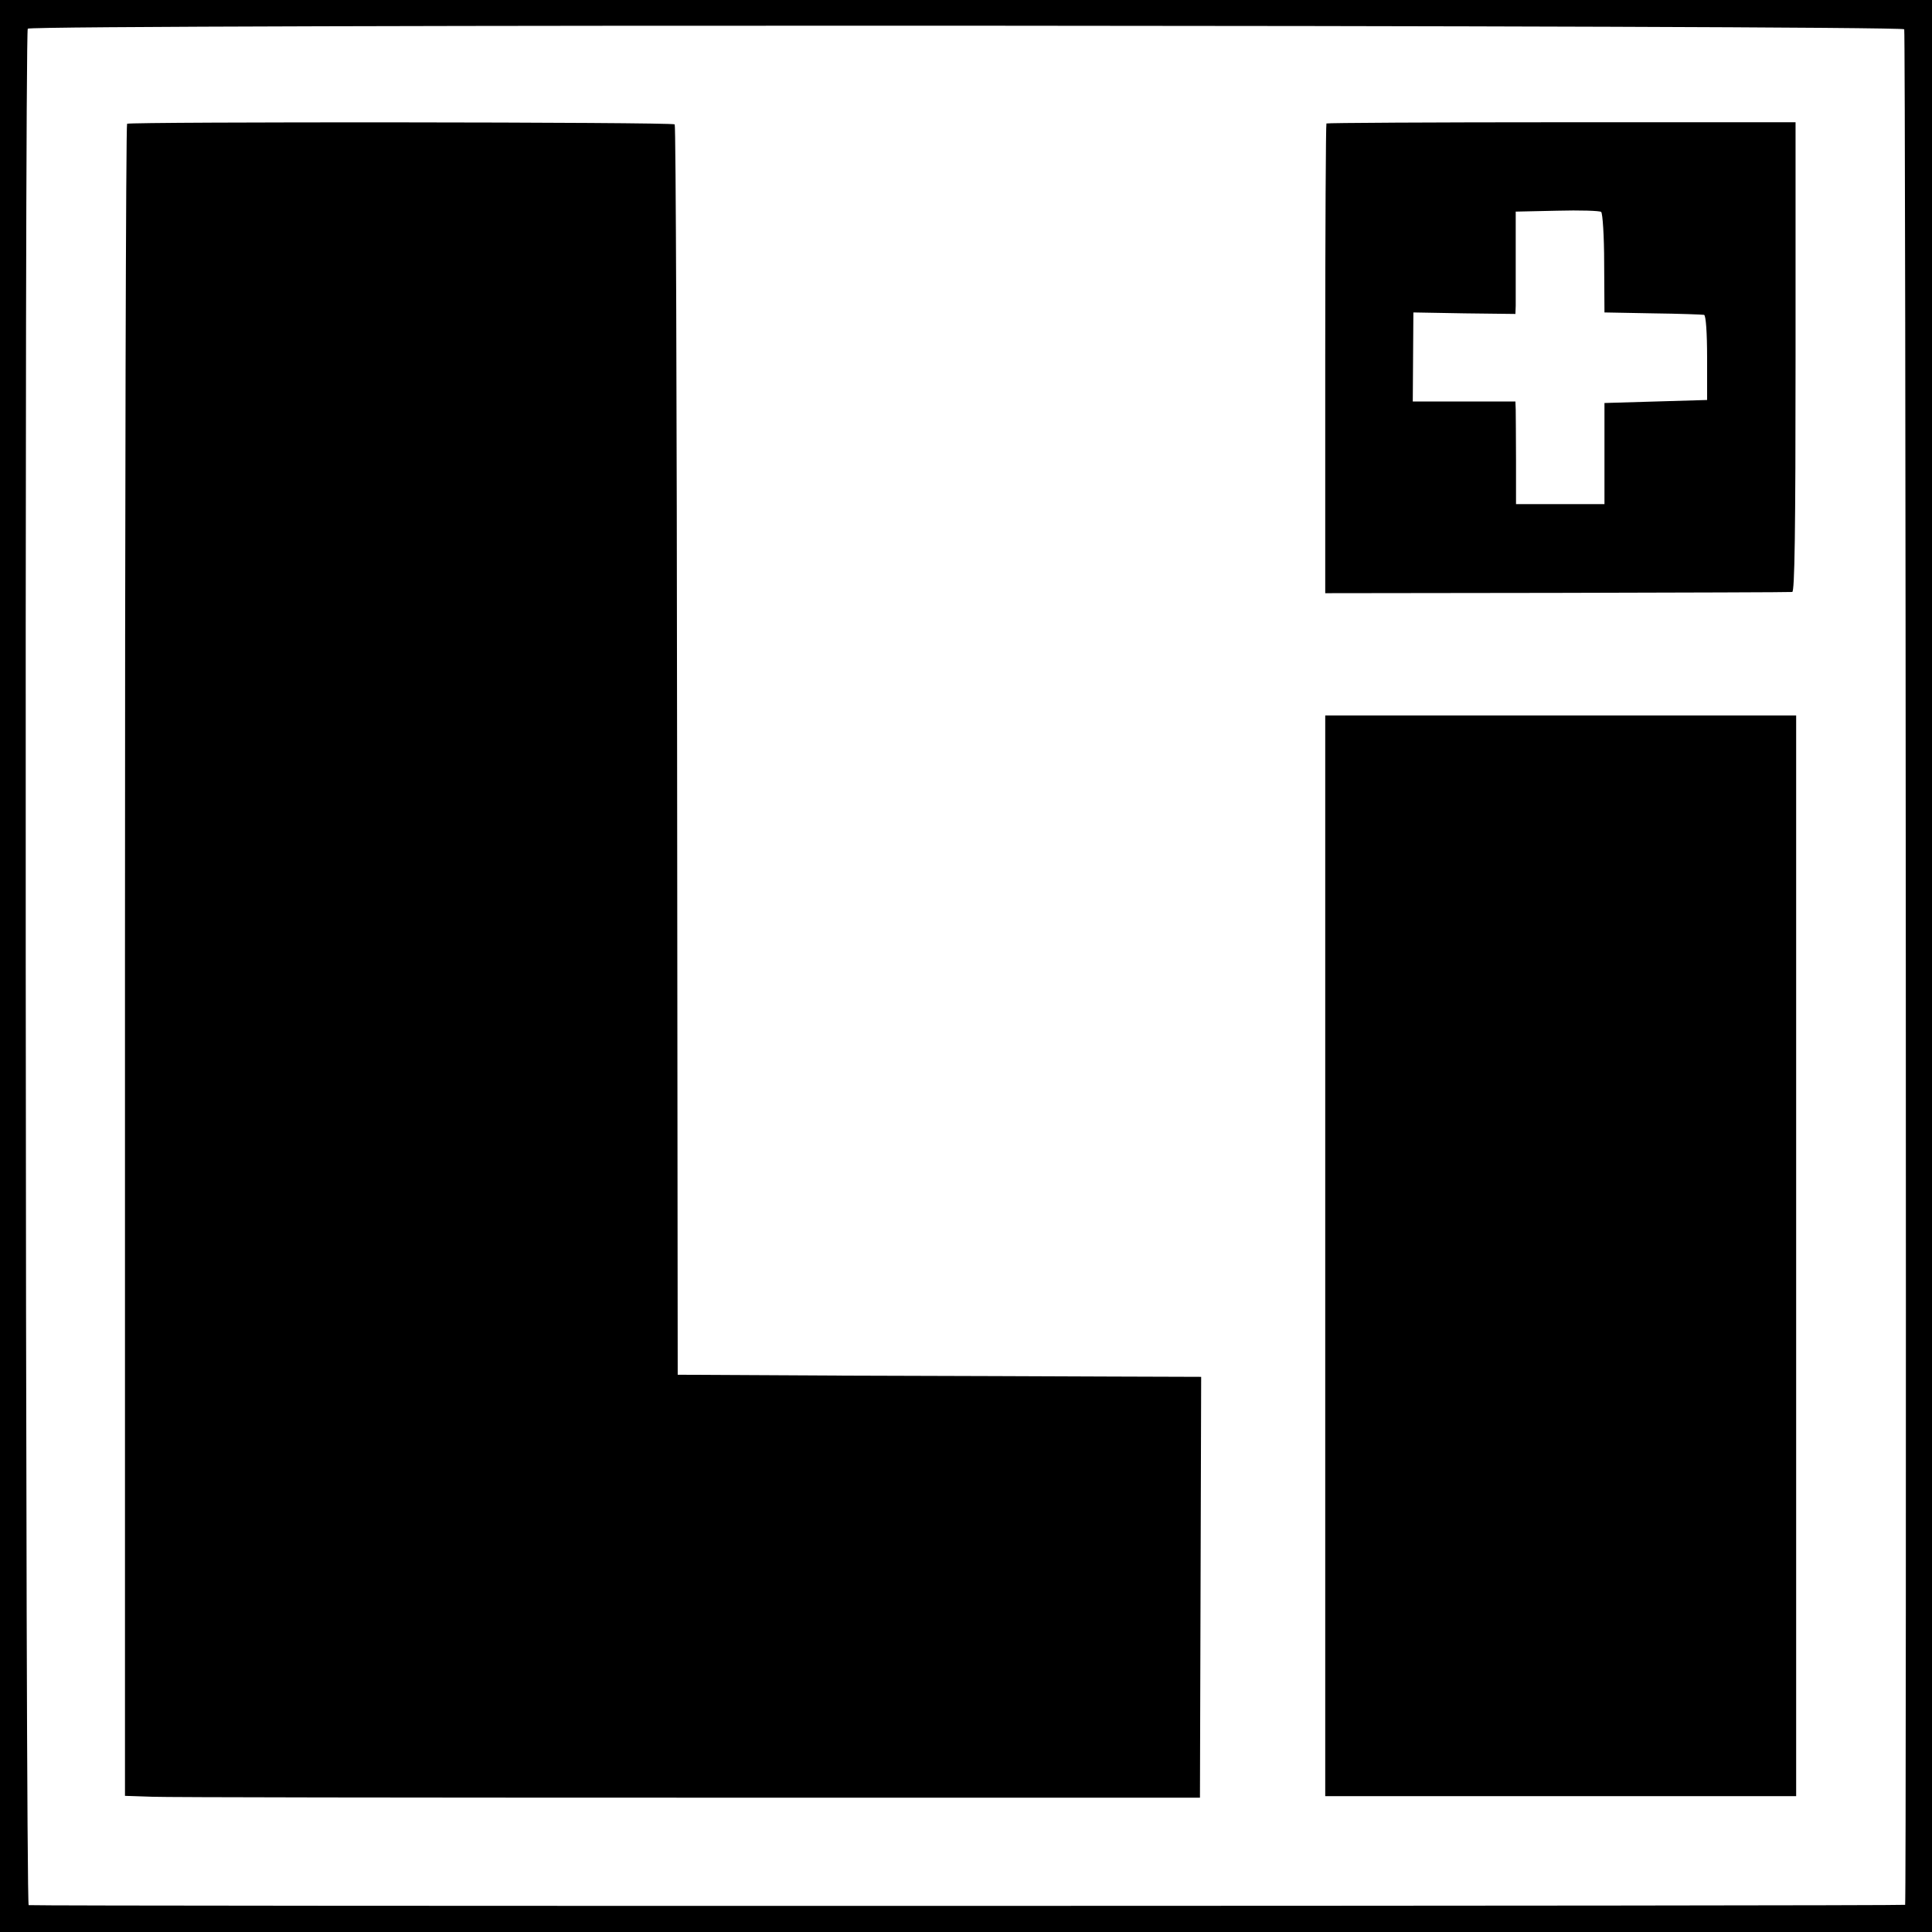
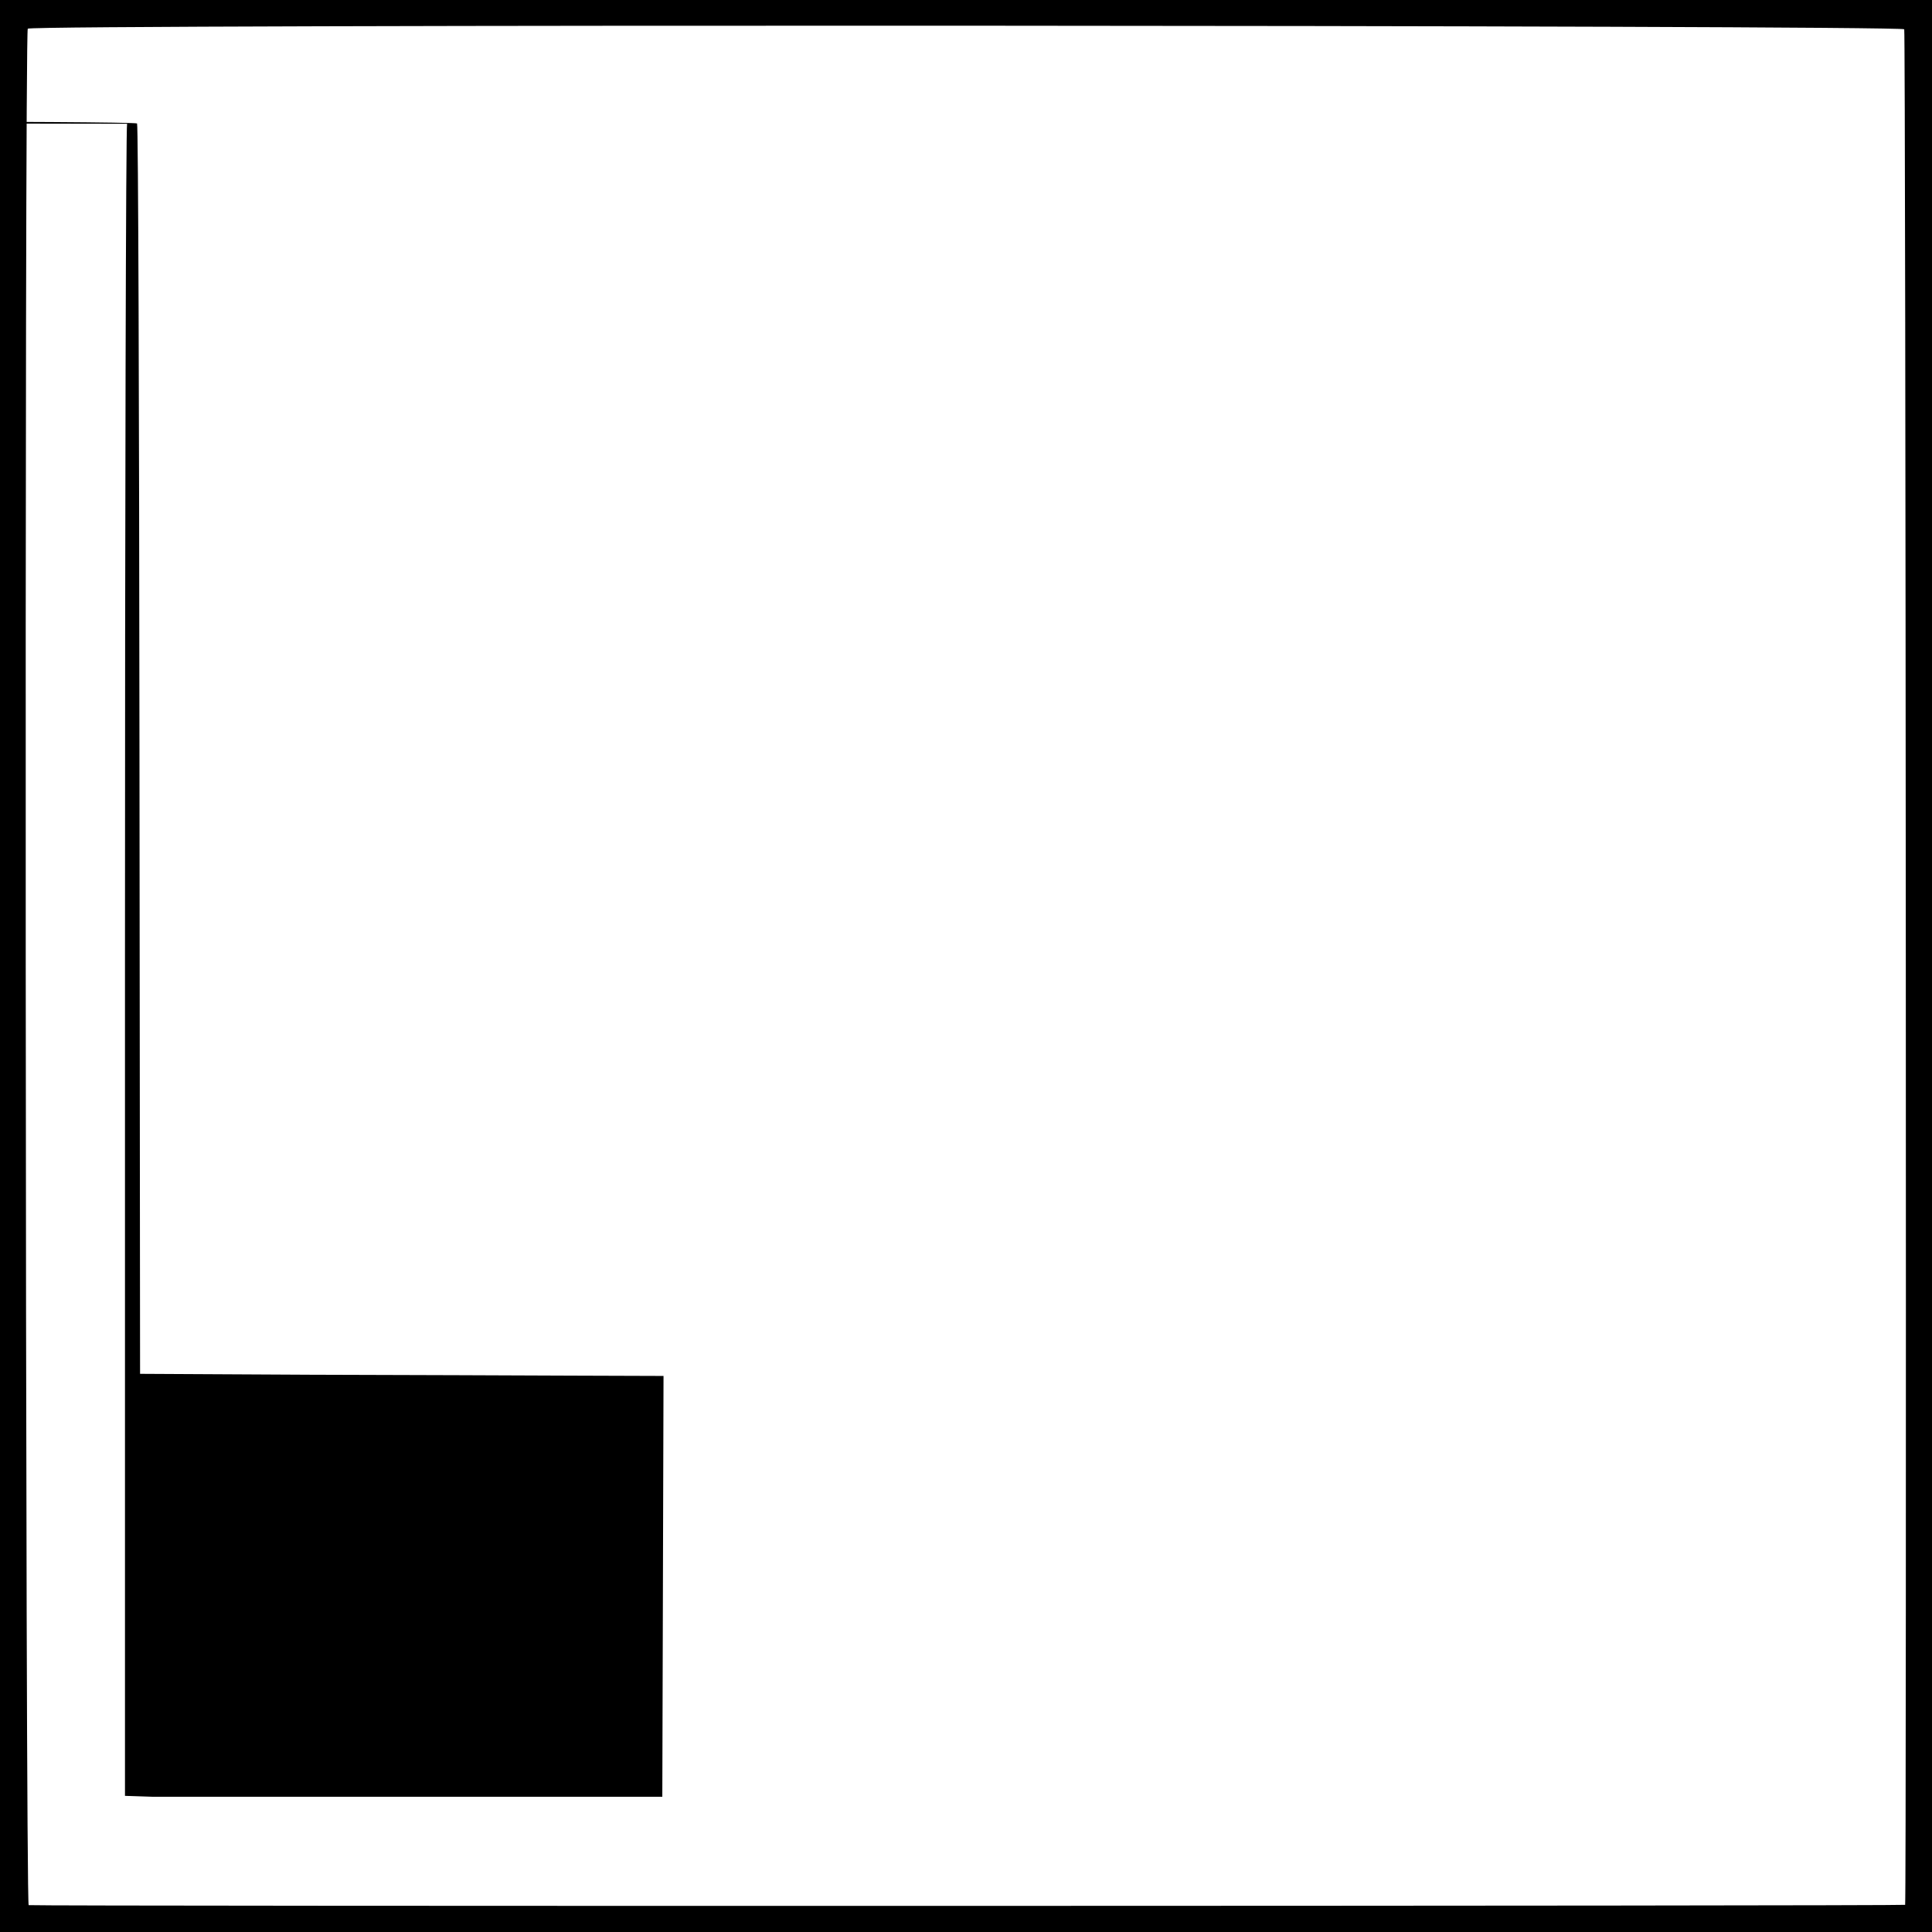
<svg xmlns="http://www.w3.org/2000/svg" version="1.0" width="640pt" height="640pt" viewBox="0 0 640 640" preserveAspectRatio="xMidYMid meet">
  <g transform="translate(0,640) scale(0.1,-0.1)" fill="#000000" stroke="none">
    <path d="M0 3200 l0 -3200 3200 0 3200 0 0 3200 0 3200 -3200 0 -3200 0 0 -3200z m6308 3103 c5 -8 8 -6187 3 -6213 -1 -4 -6177 -5 -6216 -1 -11 1 -14 6199 -3 6216 9 15 6207 12 6216 -2z" />
-     <path d="M421 5990 c-4 -3 -7 -1250 -7 -2772 l0 -2767 90 -3 c50 -2 852 -3 1781 -3 l1690 0 2 697 2 697 -302 1 c-166 1 -556 2 -867 3 l-565 3 -2 2068 c-1 1137 -4 2071 -8 2074 -7 8 -1803 9 -1814 2z" />
-     <path d="M4394 5991 c-2 -2 -4 -353 -4 -780 l0 -776 767 1 c423 1 773 2 780 3 8 1 11 195 11 779 l0 777 -775 0 c-426 0 -777 -2 -779 -4z m920 -463 l1 -163 160 -3 c88 -1 165 -4 170 -5 6 -2 10 -59 10 -143 l0 -139 -170 -5 -170 -5 0 -168 0 -167 -147 0 -146 0 0 143 c0 78 -1 154 -1 170 l-1 27 -170 0 -170 0 1 148 1 147 169 -3 169 -2 1 27 c0 16 0 92 0 170 l0 142 137 3 c75 2 141 0 146 -4 5 -4 10 -81 10 -170z" />
-     <path d="M4390 2240 l0 -1790 780 0 780 0 0 1790 0 1790 -780 0 -780 0 0 -1790z" />
+     <path d="M421 5990 c-4 -3 -7 -1250 -7 -2772 l0 -2767 90 -3 l1690 0 2 697 2 697 -302 1 c-166 1 -556 2 -867 3 l-565 3 -2 2068 c-1 1137 -4 2071 -8 2074 -7 8 -1803 9 -1814 2z" />
  </g>
</svg>